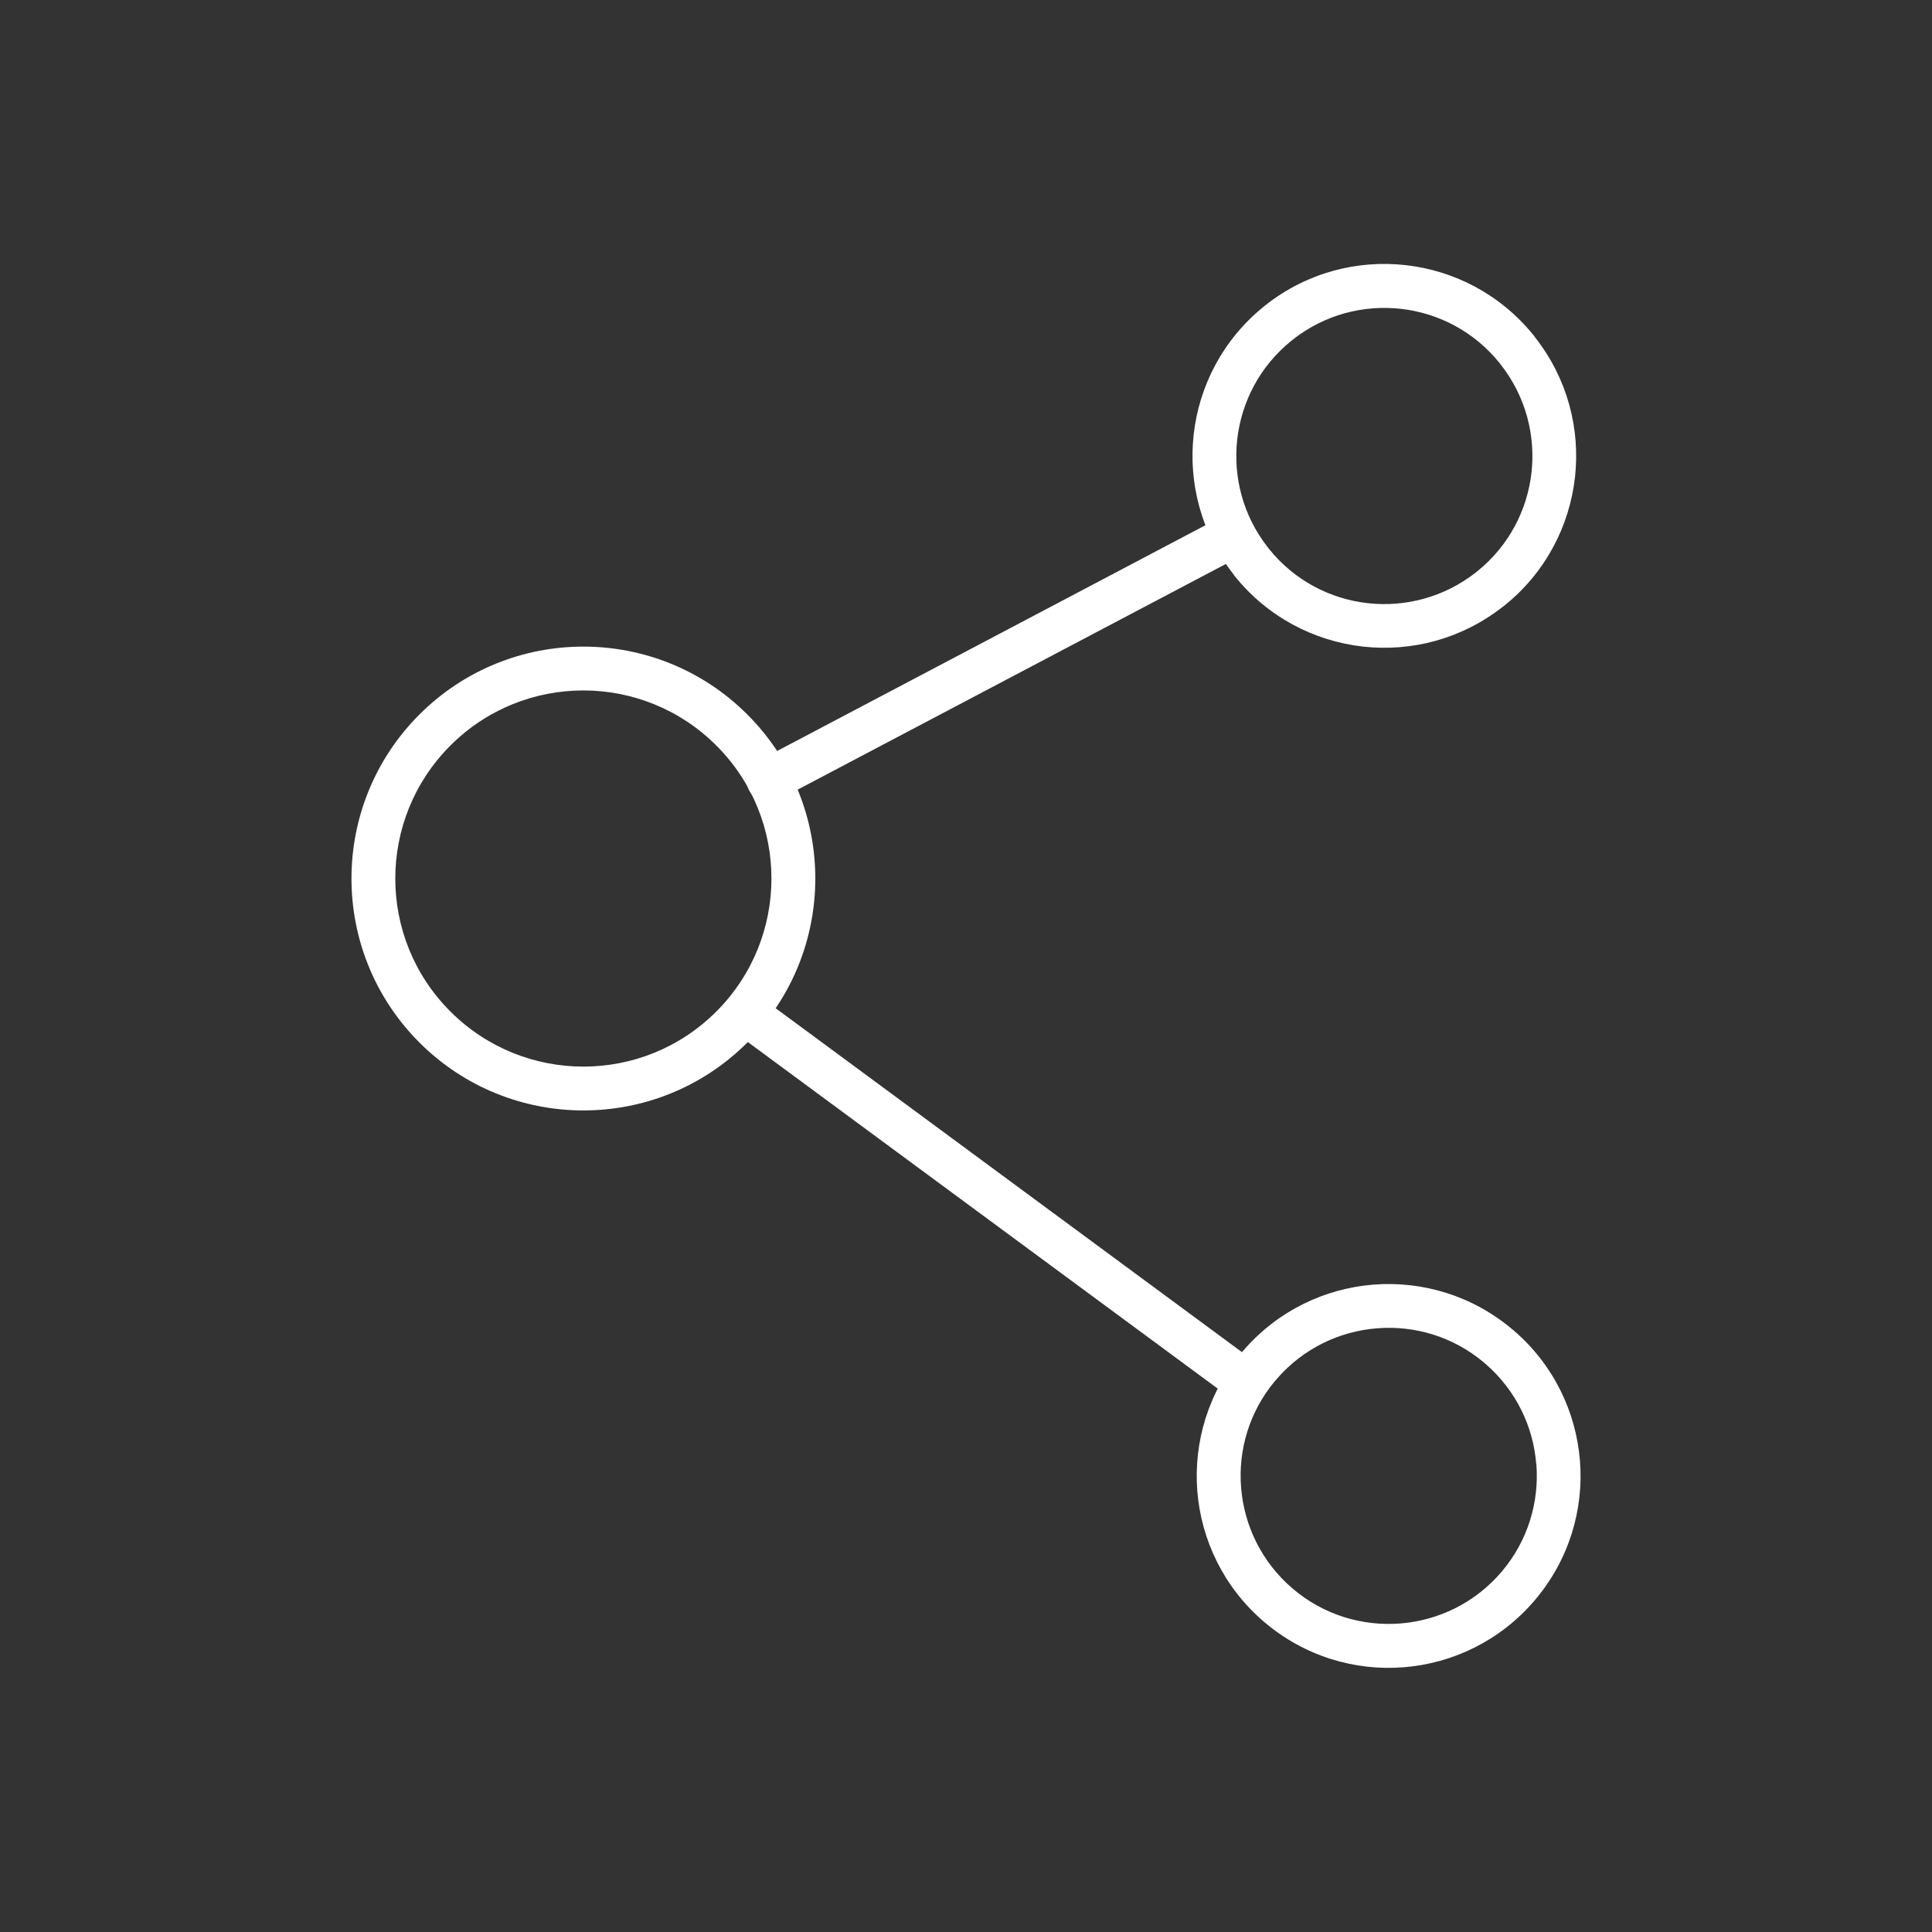
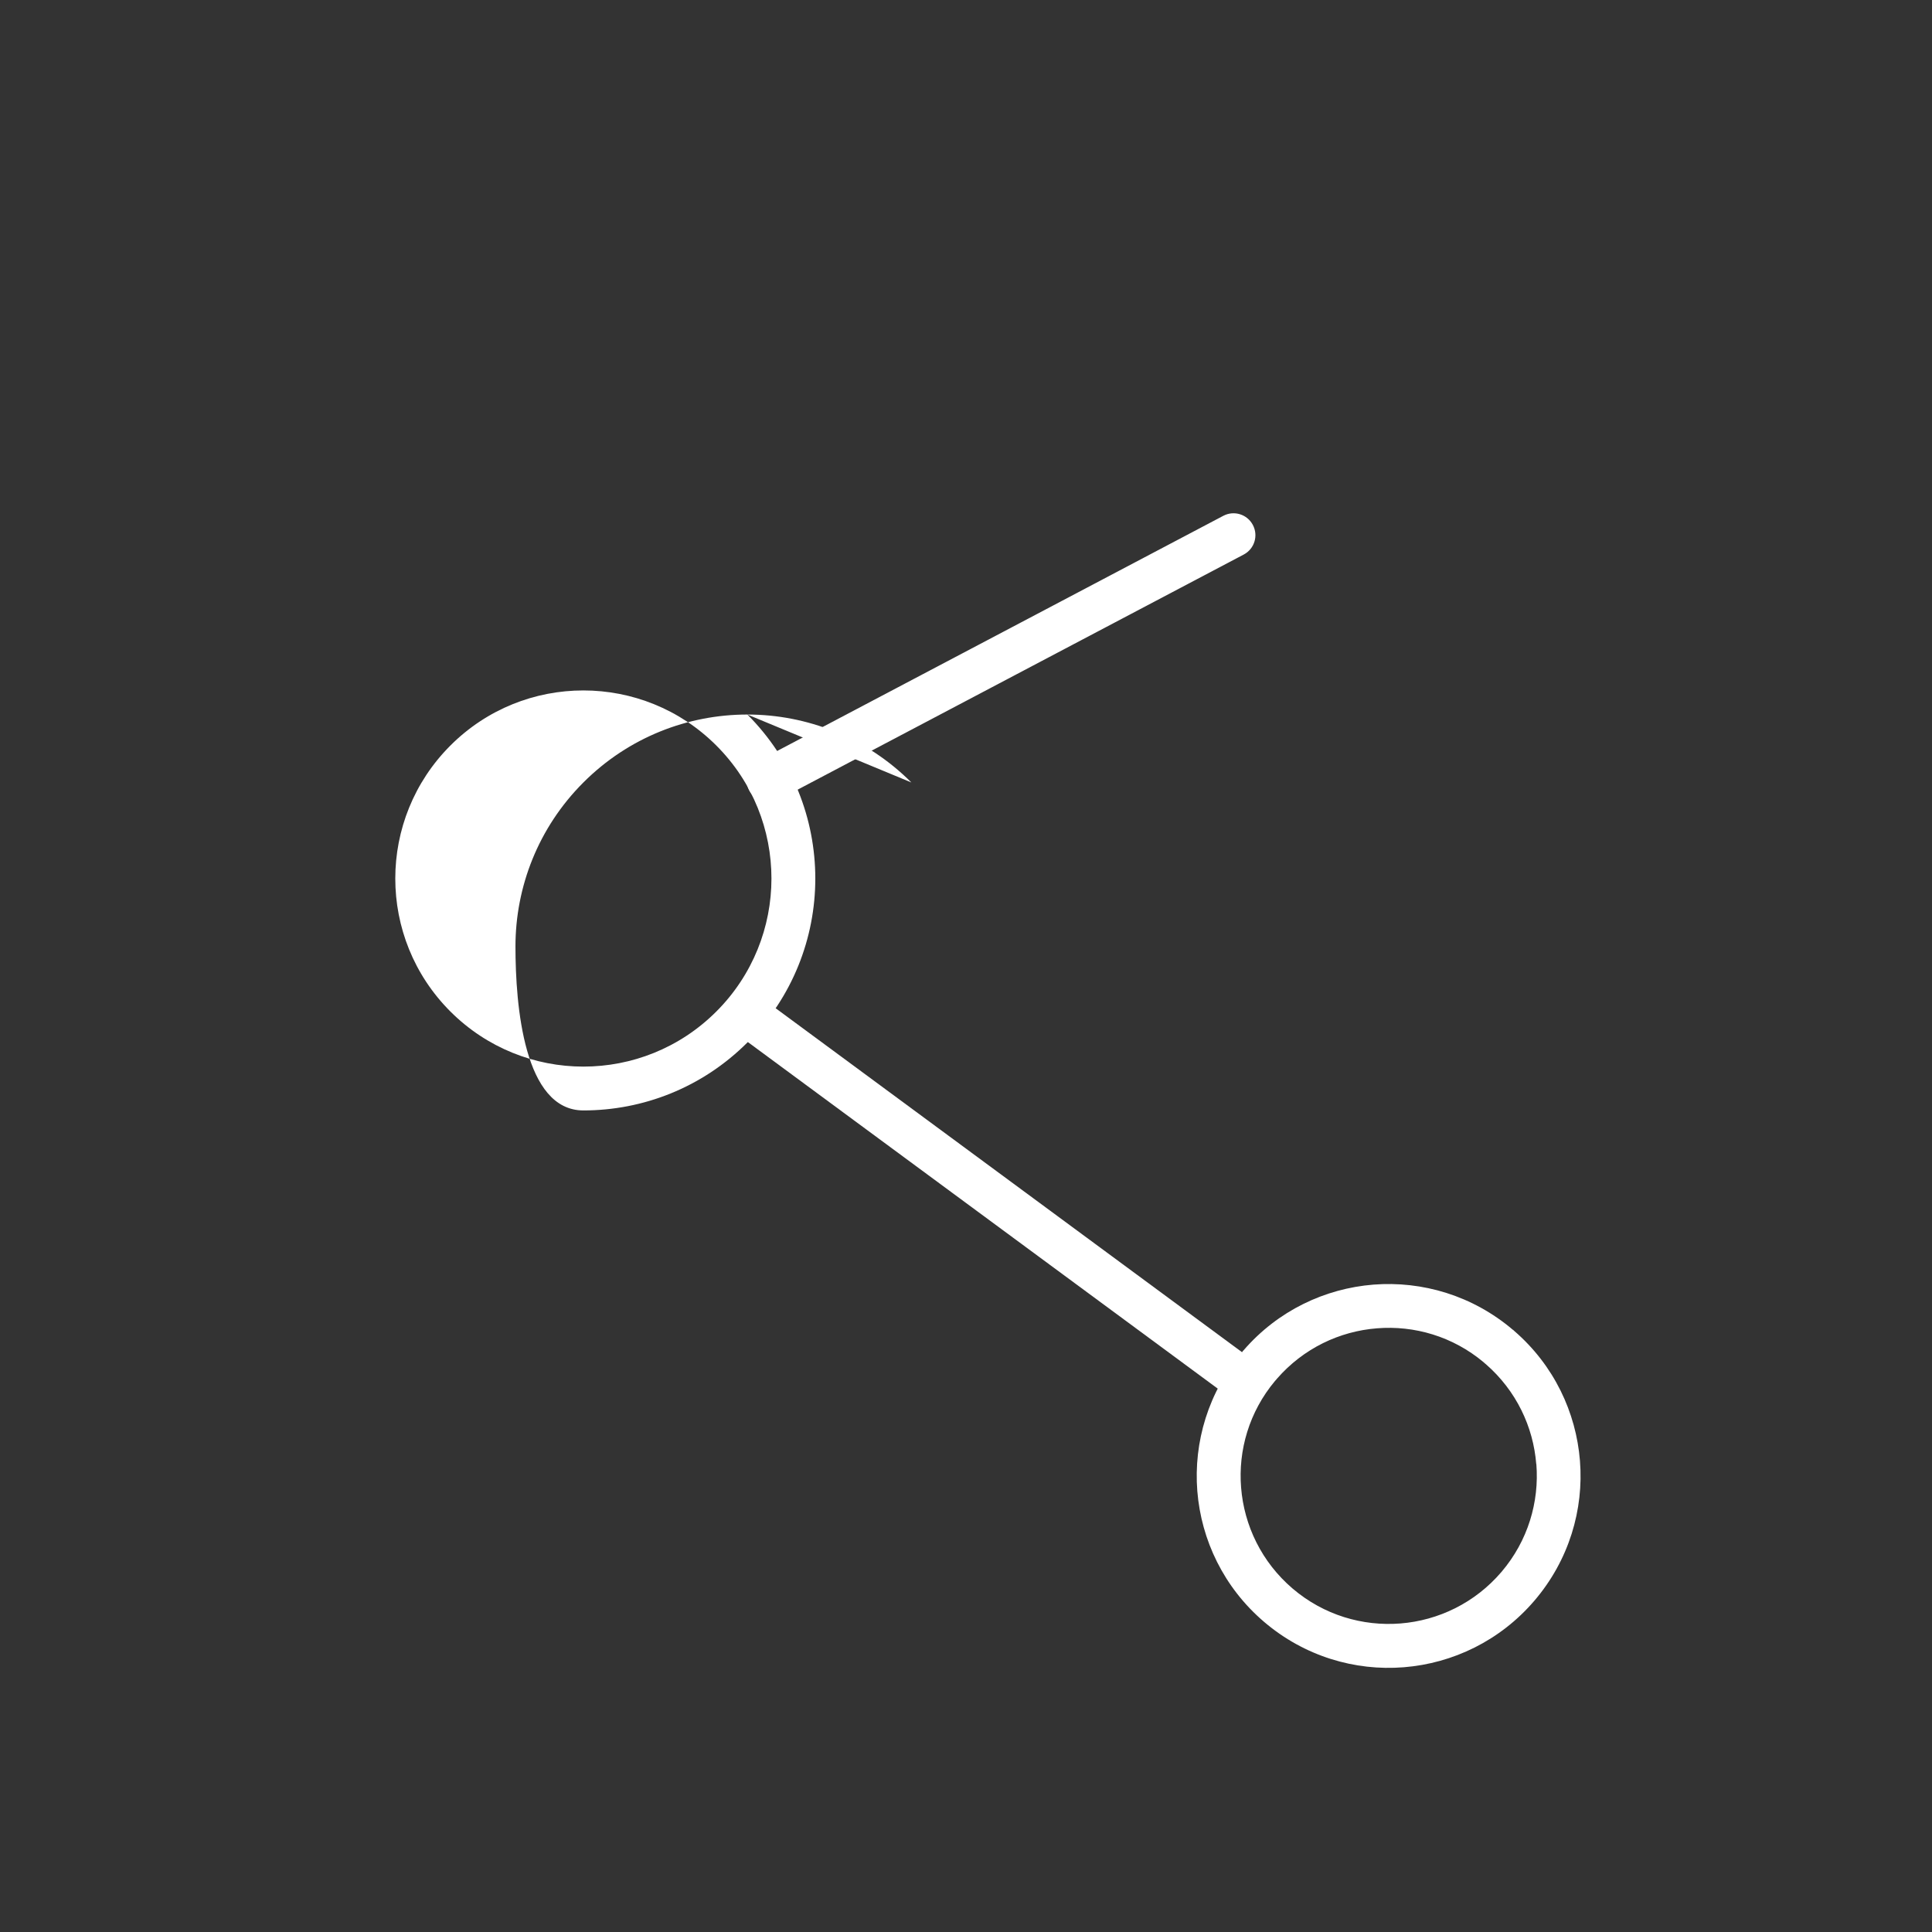
<svg xmlns="http://www.w3.org/2000/svg" fill="#FFFFFF" width="100pt" height="100pt" version="1.1" viewBox="0 0 100 100">
  <rect x="0" y="0" width="100" height="100" fill="#333333" stroke="none" />
  <g>
-     <path d="m38.684 36.984c2.344 2.344 3.516 5.414 3.516 8.488 0 3.07-1.172 6.144-3.516 8.488s-5.414 3.516-8.488 3.516c-3.07 0-6.144-1.172-8.488-3.516s-3.516-5.414-3.516-8.488c0-3.07 1.172-6.144 3.516-8.488s5.414-3.516 8.488-3.516c3.07 0 6.144 1.172 8.488 3.516zm1.246 8.488c0-2.492-0.949-4.981-2.852-6.883-1.898-1.898-4.391-2.852-6.883-2.852-2.492 0-4.981 0.949-6.883 2.852-1.898 1.898-2.852 4.391-2.852 6.883 0 2.492 0.949 4.981 2.852 6.883 1.898 1.898 4.391 2.852 6.883 2.852 2.492 0 4.981-0.949 6.883-2.852 1.898-1.898 2.852-4.391 2.852-6.883z" />
+     <path d="m38.684 36.984c2.344 2.344 3.516 5.414 3.516 8.488 0 3.07-1.172 6.144-3.516 8.488s-5.414 3.516-8.488 3.516s-3.516-5.414-3.516-8.488c0-3.07 1.172-6.144 3.516-8.488s5.414-3.516 8.488-3.516c3.07 0 6.144 1.172 8.488 3.516zm1.246 8.488c0-2.492-0.949-4.981-2.852-6.883-1.898-1.898-4.391-2.852-6.883-2.852-2.492 0-4.981 0.949-6.883 2.852-1.898 1.898-2.852 4.391-2.852 6.883 0 2.492 0.949 4.981 2.852 6.883 1.898 1.898 4.391 2.852 6.883 2.852 2.492 0 4.981-0.949 6.883-2.852 1.898-1.898 2.852-4.391 2.852-6.883z" />
    <path d="m78.387 68.898c2.047 1.773 3.191 4.207 3.391 6.711 0.203 2.531-0.566 5.141-2.348 7.231-1.781 2.086-4.234 3.254-6.769 3.457-2.531 0.203-5.141-0.566-7.231-2.348-2.086-1.781-3.254-4.234-3.457-6.769-0.199-2.531 0.566-5.141 2.344-7.227l-0.004-0.004c0.02-0.023 0.039-0.047 0.062-0.066 1.773-2.047 4.207-3.191 6.711-3.391 2.531-0.199 5.141 0.566 7.227 2.344l0.004-0.004c0.023 0.02 0.047 0.039 0.066 0.062zm1.129 6.887c-0.152-1.934-1.035-3.805-2.609-5.176-0.039-0.031-0.078-0.062-0.113-0.098-1.598-1.34-3.59-1.914-5.523-1.758-1.934 0.152-3.805 1.035-5.176 2.609-0.031 0.039-0.062 0.078-0.098 0.113-1.34 1.598-1.914 3.59-1.758 5.523 0.156 1.957 1.059 3.852 2.668 5.227 1.609 1.371 3.621 1.961 5.582 1.805 1.957-0.156 3.852-1.059 5.227-2.668 1.371-1.609 1.961-3.621 1.805-5.582z" />
    <path d="m64.375 28.703c0.555-0.293 0.766-0.977 0.473-1.531-0.293-0.555-0.977-0.766-1.531-0.473l-24.066 12.684c-0.555 0.293-0.766 0.977-0.473 1.531 0.293 0.555 0.977 0.766 1.531 0.473z" />
-     <path d="m79.434 17.434c0.008 0.012 0.02 0.023 0.027 0.035 1.676 2.133 2.34 4.738 2.059 7.238-0.285 2.527-1.531 4.945-3.676 6.656-0.008 0.008-0.02 0.016-0.027 0.02l-0.008 0.004-0.016 0.012-0.004 0.004-0.008 0.004c-2.133 1.676-4.738 2.34-7.238 2.059-2.527-0.285-4.945-1.531-6.656-3.676-0.008-0.008-0.016-0.02-0.02-0.027v-0.004c-0.008-0.012-0.016-0.023-0.023-0.035-1.676-2.133-2.34-4.738-2.059-7.238 0.281-2.504 1.508-4.898 3.613-6.606 0.039-0.035 0.082-0.07 0.121-0.098 2.133-1.676 4.738-2.34 7.238-2.059 2.504 0.281 4.898 1.508 6.606 3.613 0.027 0.027 0.051 0.055 0.07 0.086zm-1.754 1.438l-0.02-0.023-0.004-0.008-0.012-0.016-0.004-0.004-0.02-0.027c-1.316-1.637-3.172-2.59-5.109-2.809-1.93-0.215-3.941 0.293-5.586 1.586-0.016 0.016-0.031 0.027-0.051 0.043-0.016 0.012-0.035 0.027-0.051 0.039-1.625 1.316-2.566 3.164-2.785 5.094-0.215 1.93 0.293 3.941 1.586 5.586 0.008 0.008 0.016 0.02 0.023 0.027l0.016 0.02 0.004 0.004v0.004l0.016 0.02v0.004l0.02 0.023c1.316 1.625 3.164 2.57 5.094 2.785s3.941-0.297 5.586-1.586c0.008-0.008 0.016-0.016 0.027-0.023 0.016-0.012 0.031-0.027 0.051-0.039 1.637-1.316 2.59-3.172 2.809-5.109 0.215-1.93-0.297-3.941-1.586-5.586zm-0.555 11.59zm-11.473-2.09l0.008 0.008" />
    <path d="m63.73 72.391c0.504 0.371 1.215 0.262 1.582-0.242 0.371-0.504 0.262-1.215-0.242-1.582l-25.523-18.824c-0.504-0.371-1.215-0.262-1.582 0.242-0.371 0.504-0.262 1.215 0.242 1.582z" />
  </g>
</svg>